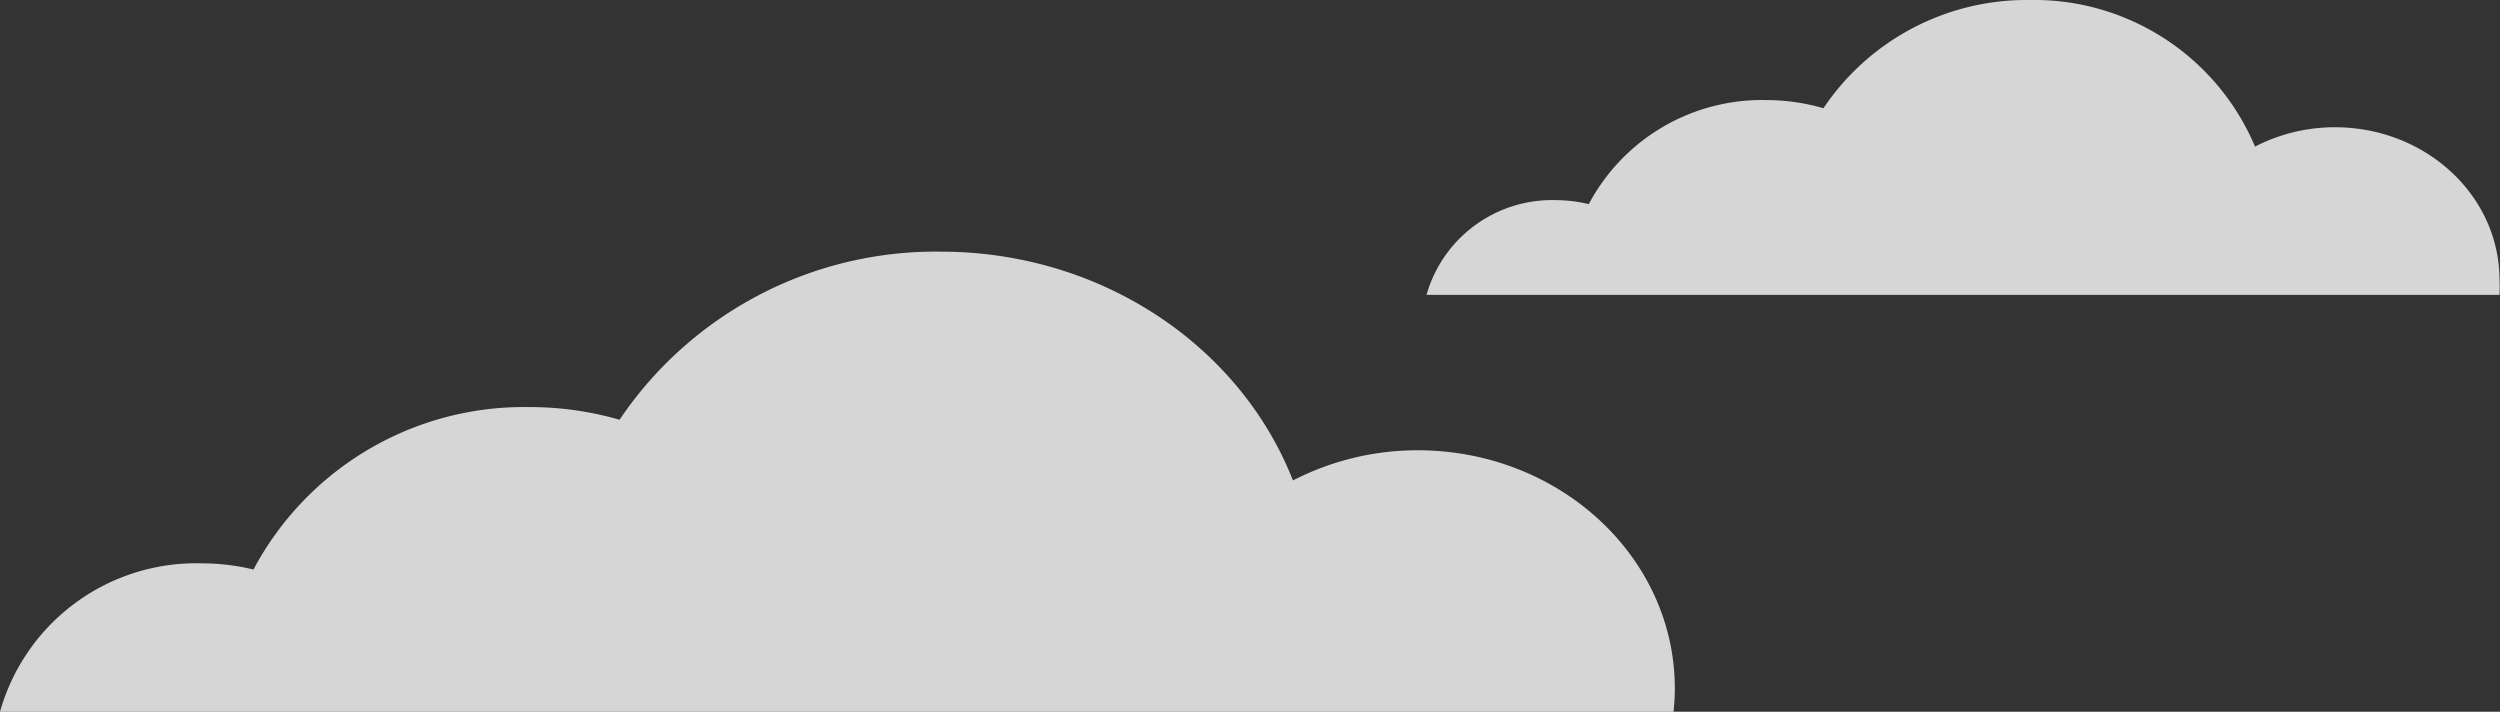
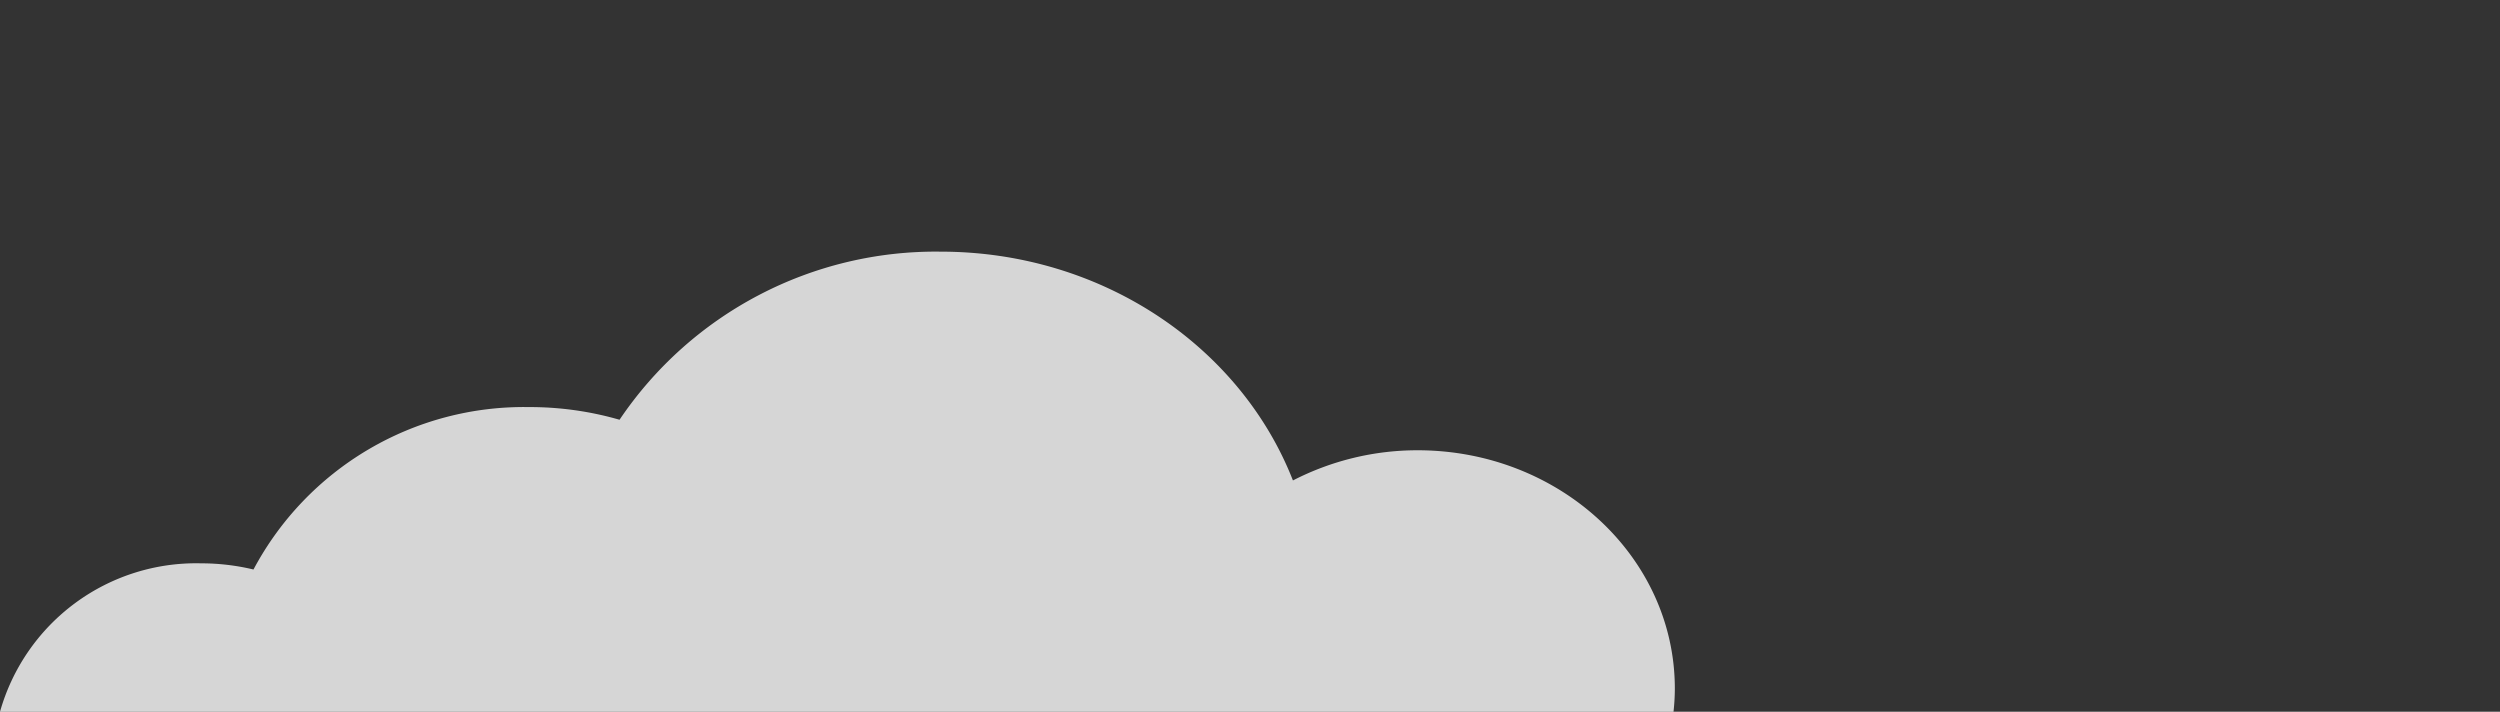
<svg xmlns="http://www.w3.org/2000/svg" id="back" viewBox="0 0 149.91 42.68">
  <rect x="0" y="0" width="149.91" height="42.68" fill="#333333" stroke="none" />
  <defs>
    <style>.cls-1{fill:#fff;opacity:0.8;}</style>
  </defs>
-   <path class="cls-1" d="M0,42.68a12.22,12.22,0,0,1,12.07-8.9,13.41,13.41,0,0,1,3.13.37,18.37,18.37,0,0,1,16.52-9.74,19.41,19.41,0,0,1,5.43.76A22.86,22.86,0,0,1,56.4,15.09c9.72,0,18,5.72,21.13,13.72A16.29,16.29,0,0,1,85,27c8.52,0,15.43,6.4,15.43,14.29a12.81,12.81,0,0,1-.08,1.39Z" />
-   <path class="cls-1" d="M85.54,17.68A7.83,7.83,0,0,1,93.27,12a8.78,8.78,0,0,1,2,.24A11.76,11.76,0,0,1,105.86,6a12.4,12.4,0,0,1,3.48.49A14.68,14.68,0,0,1,121.68,0a14.38,14.38,0,0,1,13.54,8.79A10.45,10.45,0,0,1,140,7.63c5.46,0,9.88,4.1,9.88,9.16a8.83,8.83,0,0,1,0,.89Z" />
+   <path class="cls-1" d="M0,42.68a12.22,12.22,0,0,1,12.07-8.9,13.41,13.41,0,0,1,3.13.37,18.37,18.37,0,0,1,16.52-9.74,19.41,19.41,0,0,1,5.43.76A22.86,22.86,0,0,1,56.4,15.09c9.72,0,18,5.72,21.13,13.72A16.29,16.29,0,0,1,85,27c8.52,0,15.43,6.4,15.43,14.29a12.81,12.81,0,0,1-.08,1.39" />
</svg>